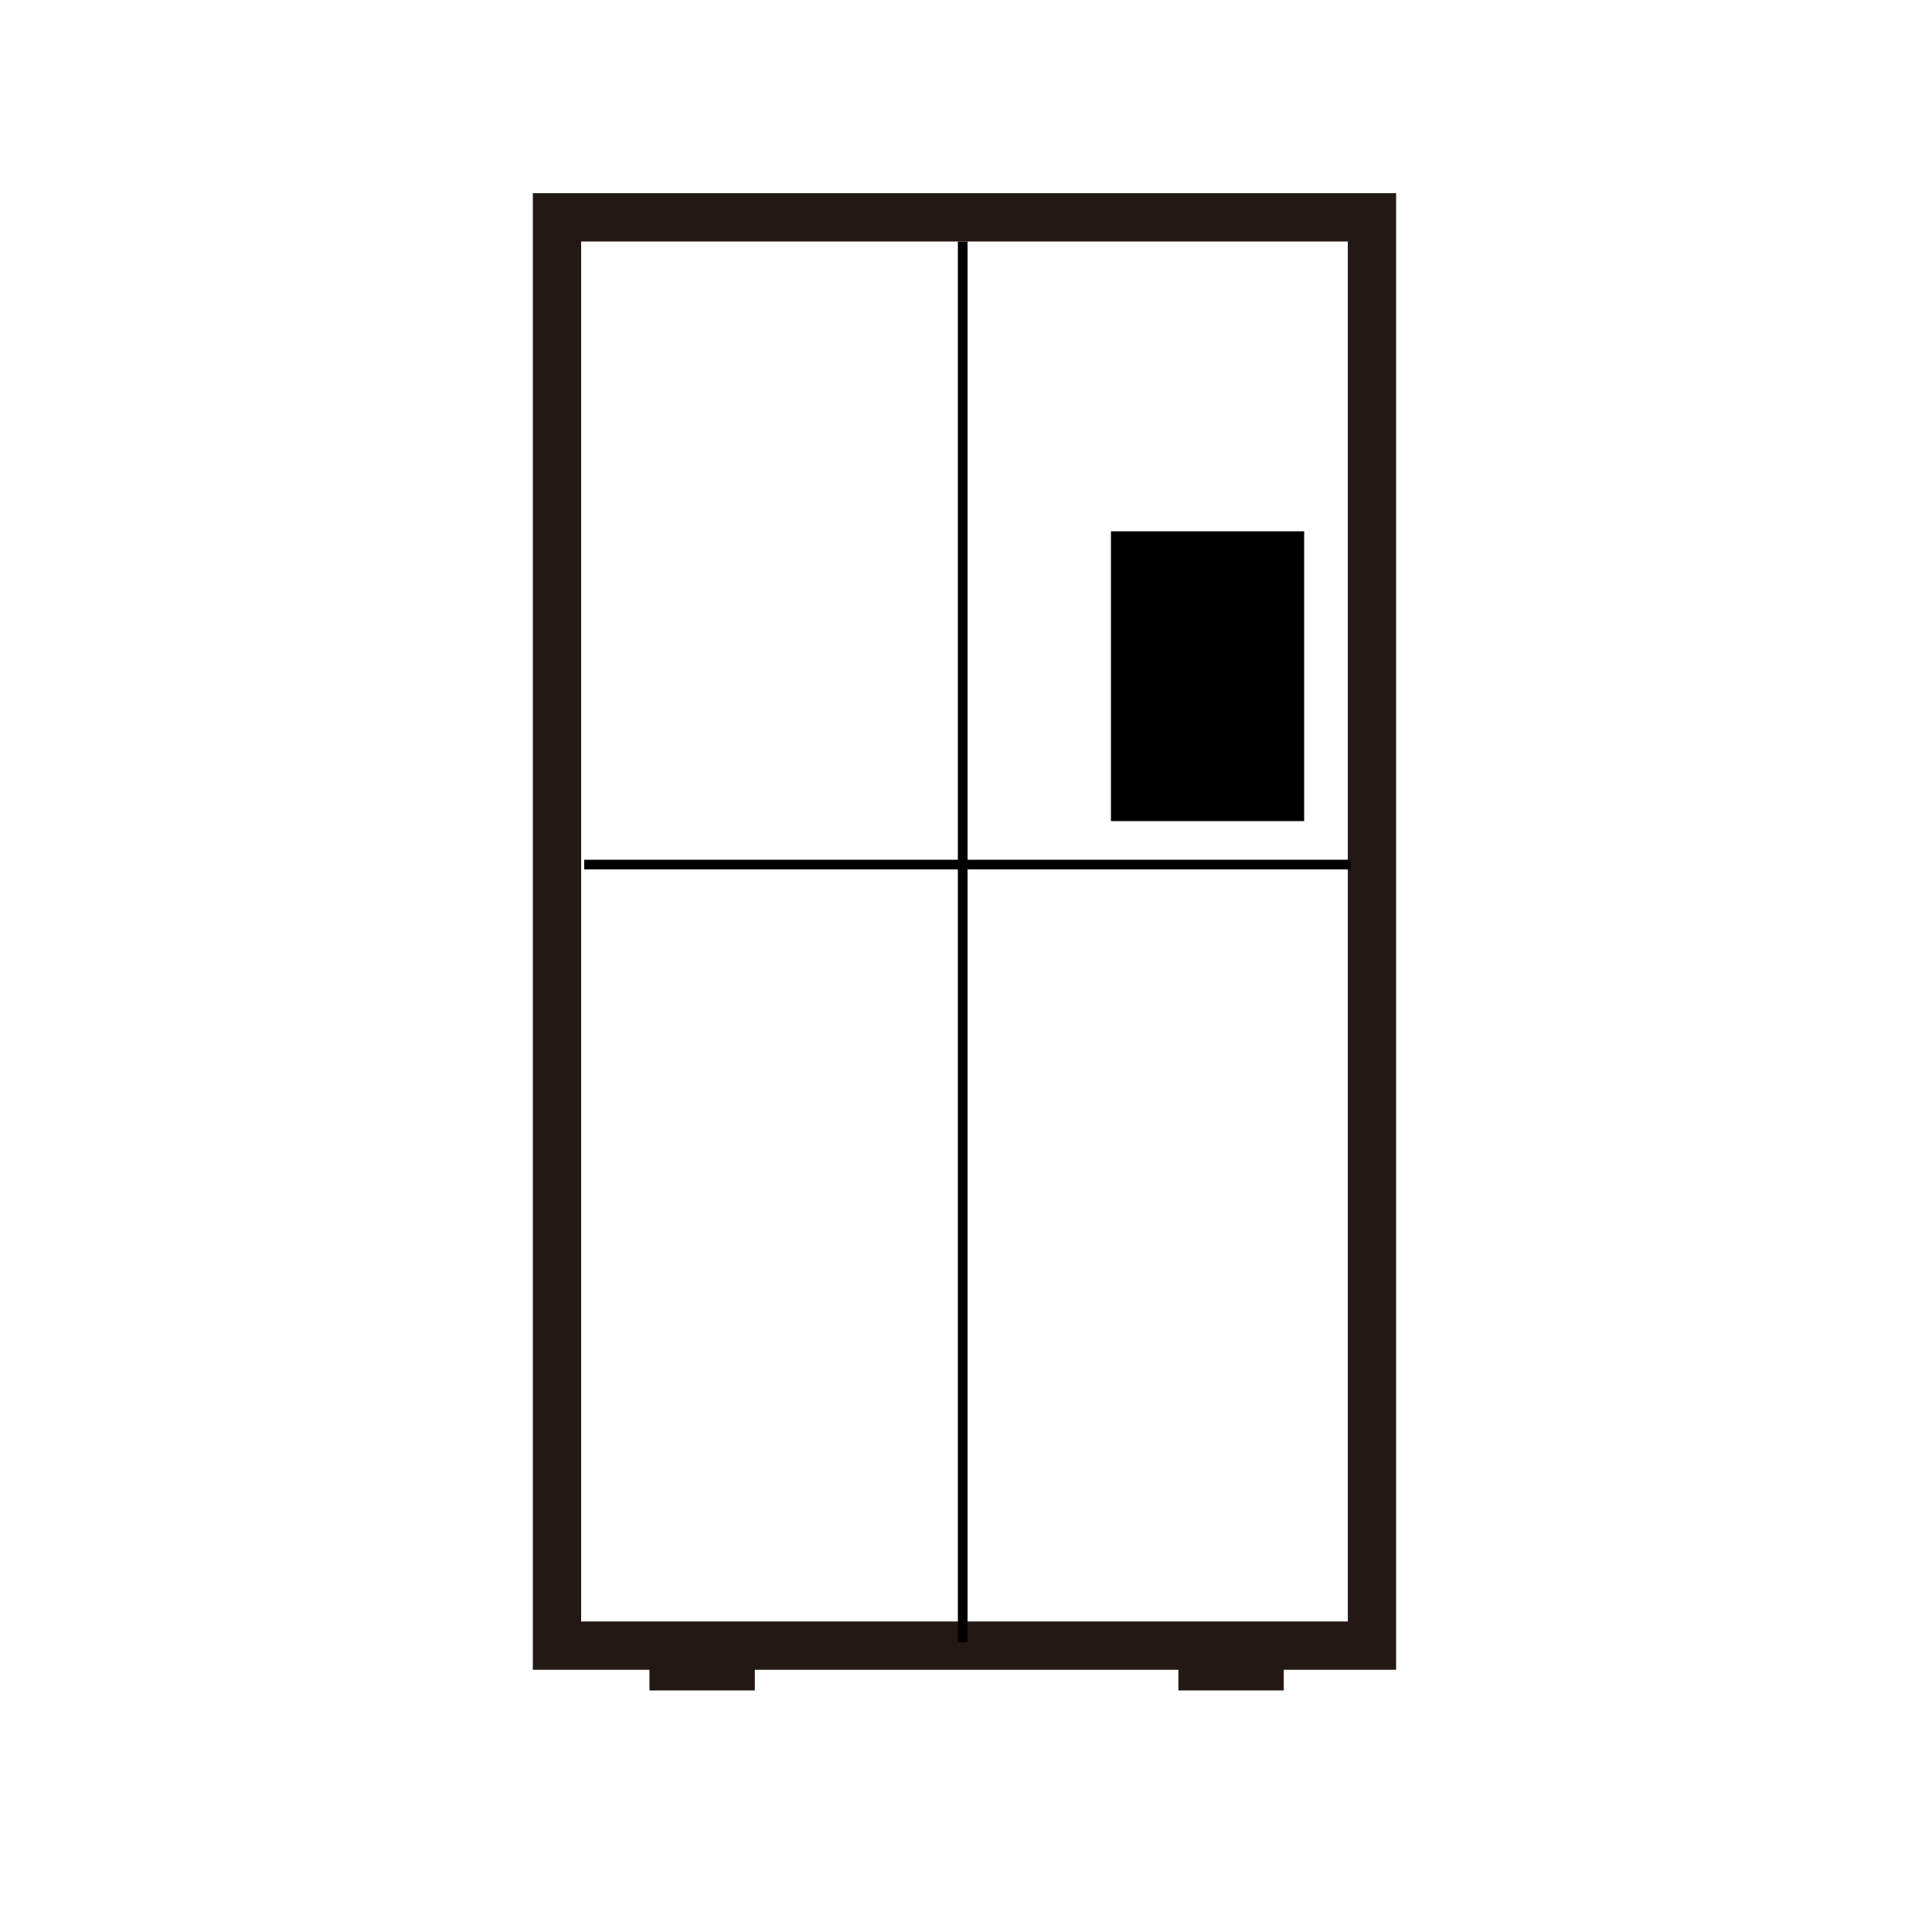
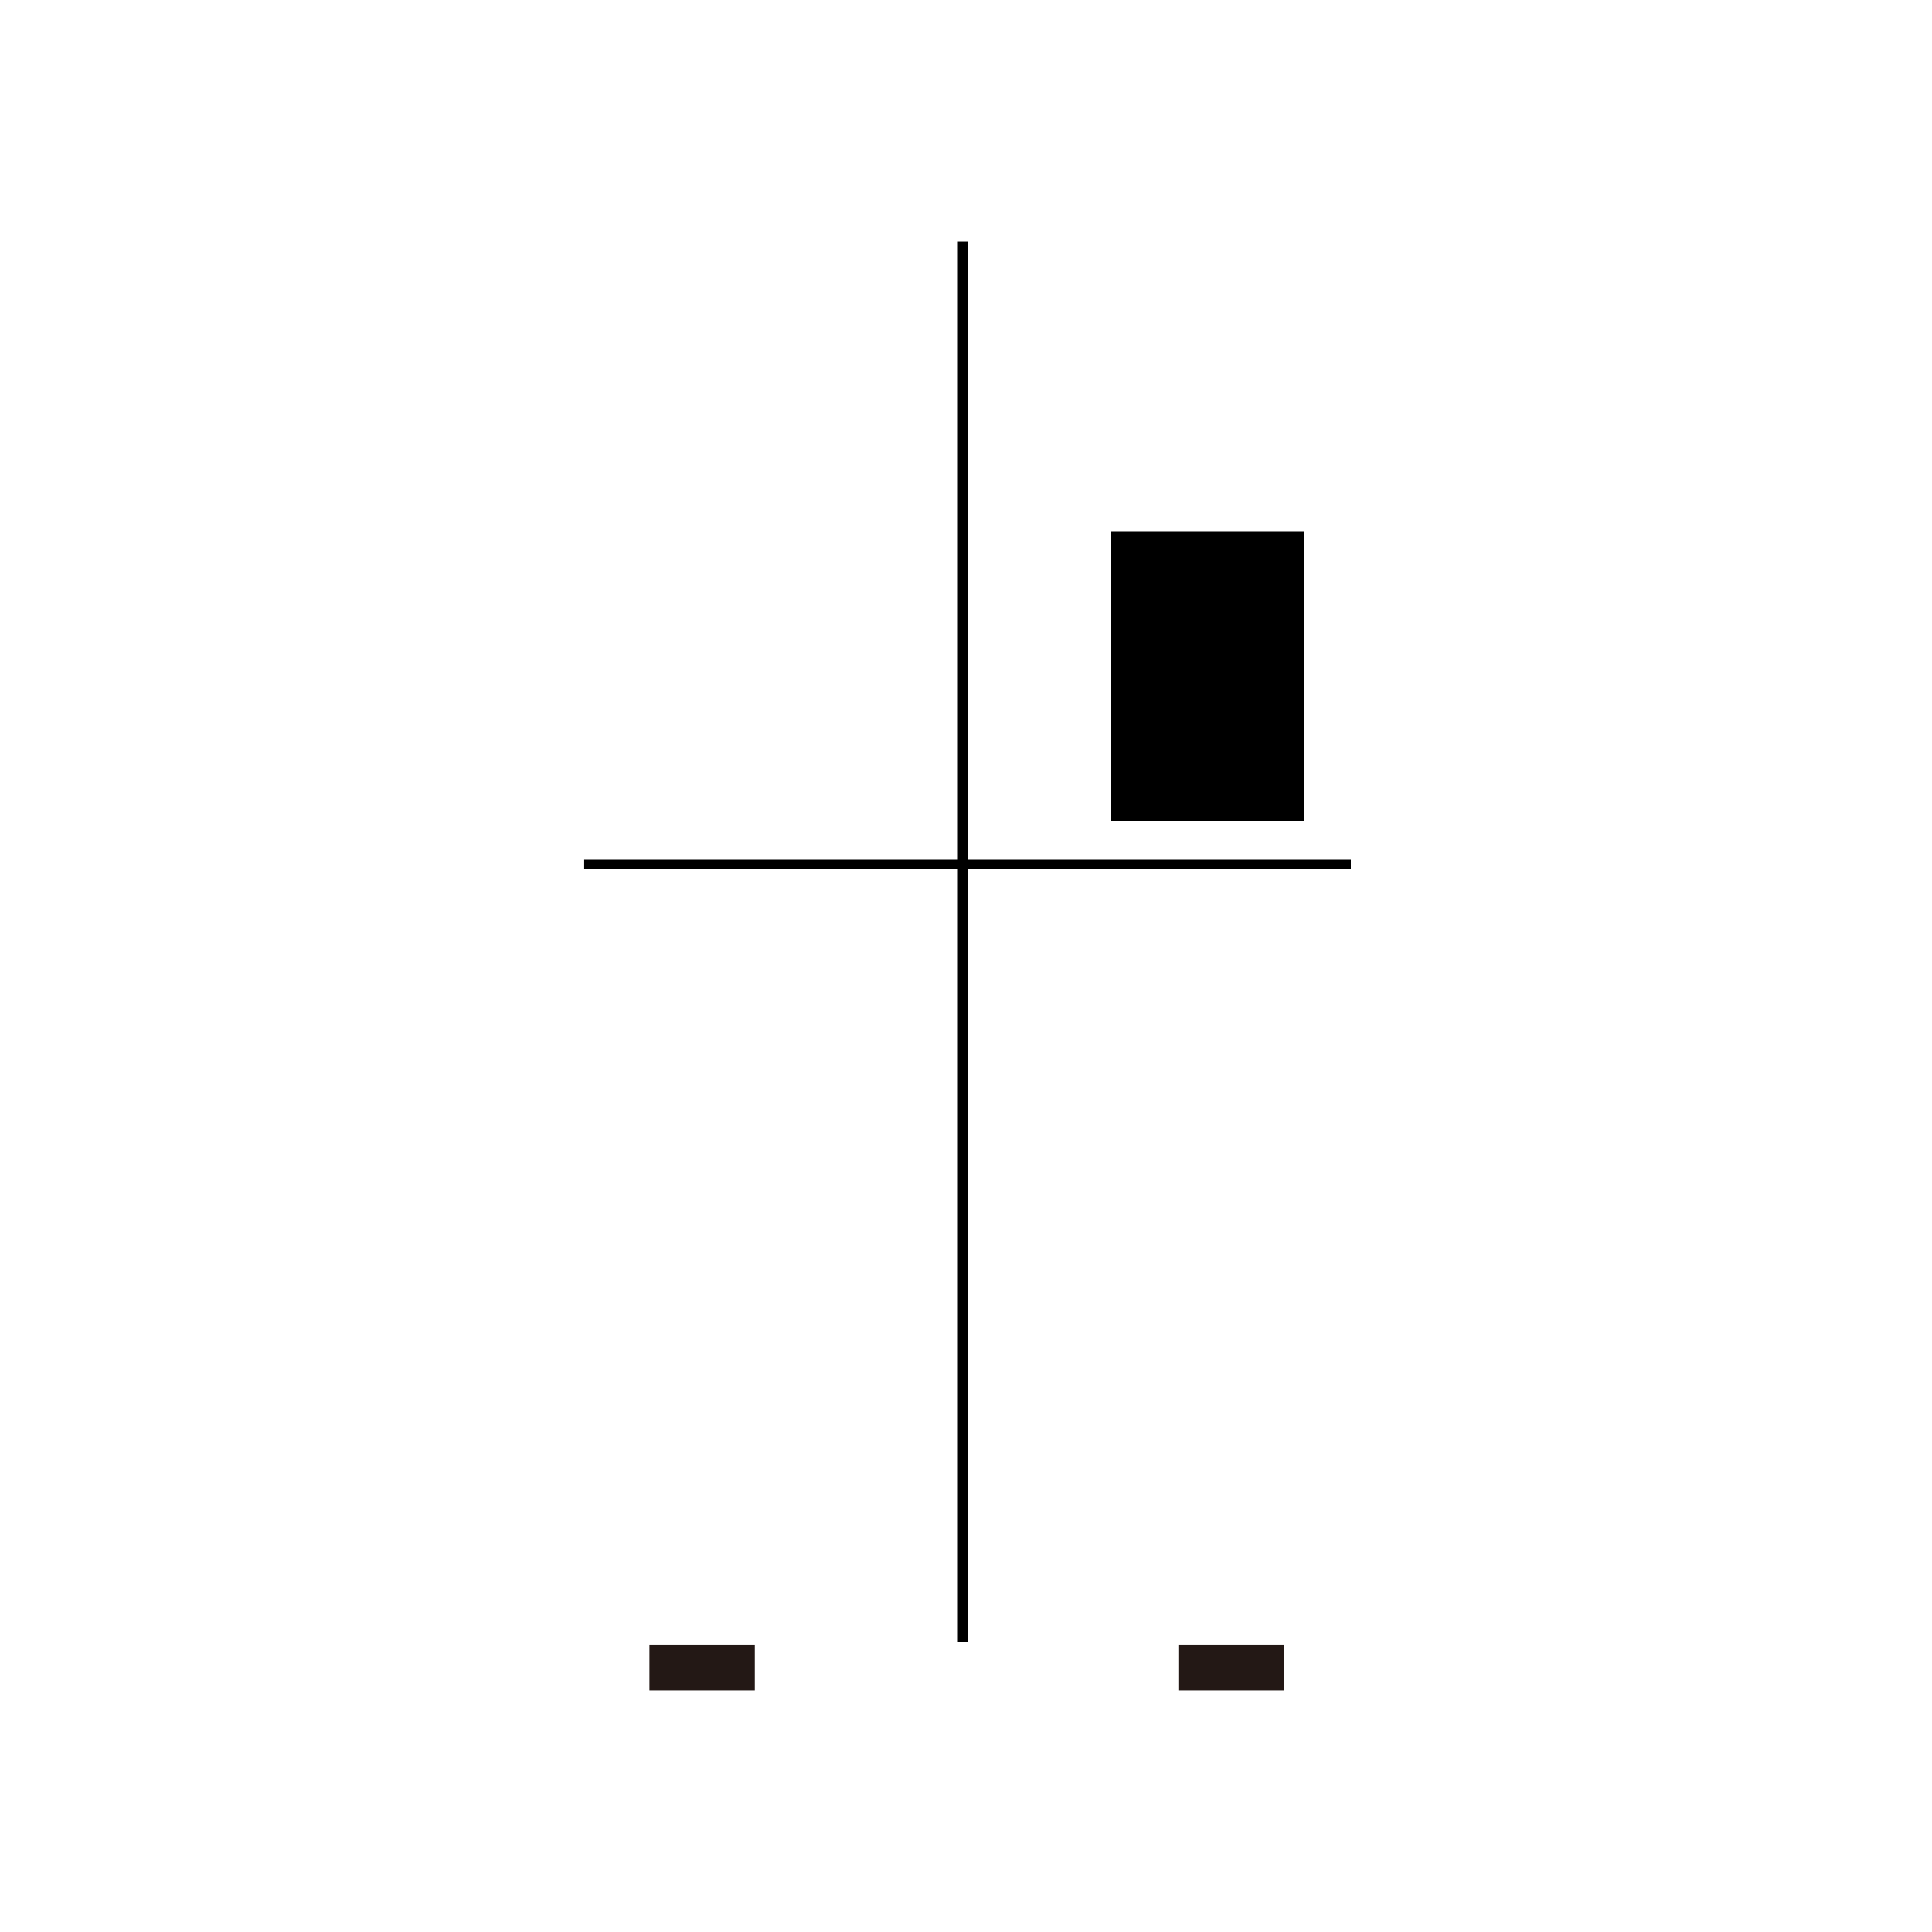
<svg xmlns="http://www.w3.org/2000/svg" viewBox="0 0 40 40" height="40" width="40" version="1.1" fill="none">
  <g>
    <g>
      <g>
-         <rect stroke-width="1" fill="none" stroke="#231815" stroke-opacity="1" fill-opacity="0" rx="0" height="29.571" width="16.873" y="4.5" x="11.532" />
-       </g>
+         </g>
      <g>
        <line stroke-width="0.2" fill="none" stroke="#000000" stroke-opacity="1" fill-opacity="0" y2="17.9" x2="27.968" y1="17.9" x1="12.095" />
      </g>
      <g transform="matrix(0,-1,1,0,-13.968,54.032)">
        <line stroke-width="0.2" fill="none" stroke="#000000" stroke-opacity="1" fill-opacity="0" y2="33.9" x2="49.032" y1="33.9" x1="20.032" />
      </g>
      <g>
        <rect fill-opacity="1" fill="#231815" rx="0" height="0.952" width="2.182" y="34.047" x="13.446" />
      </g>
      <g>
        <rect fill-opacity="1" fill="#231815" rx="0" height="0.952" width="2.182" y="34.047" x="24.397" />
      </g>
      <g transform="matrix(0,-1,1,0,6.001,40.001)">
        <rect fill-opacity="1" fill="#000000" rx="0" height="4" width="6" y="17" x="23.001" />
      </g>
    </g>
  </g>
</svg>